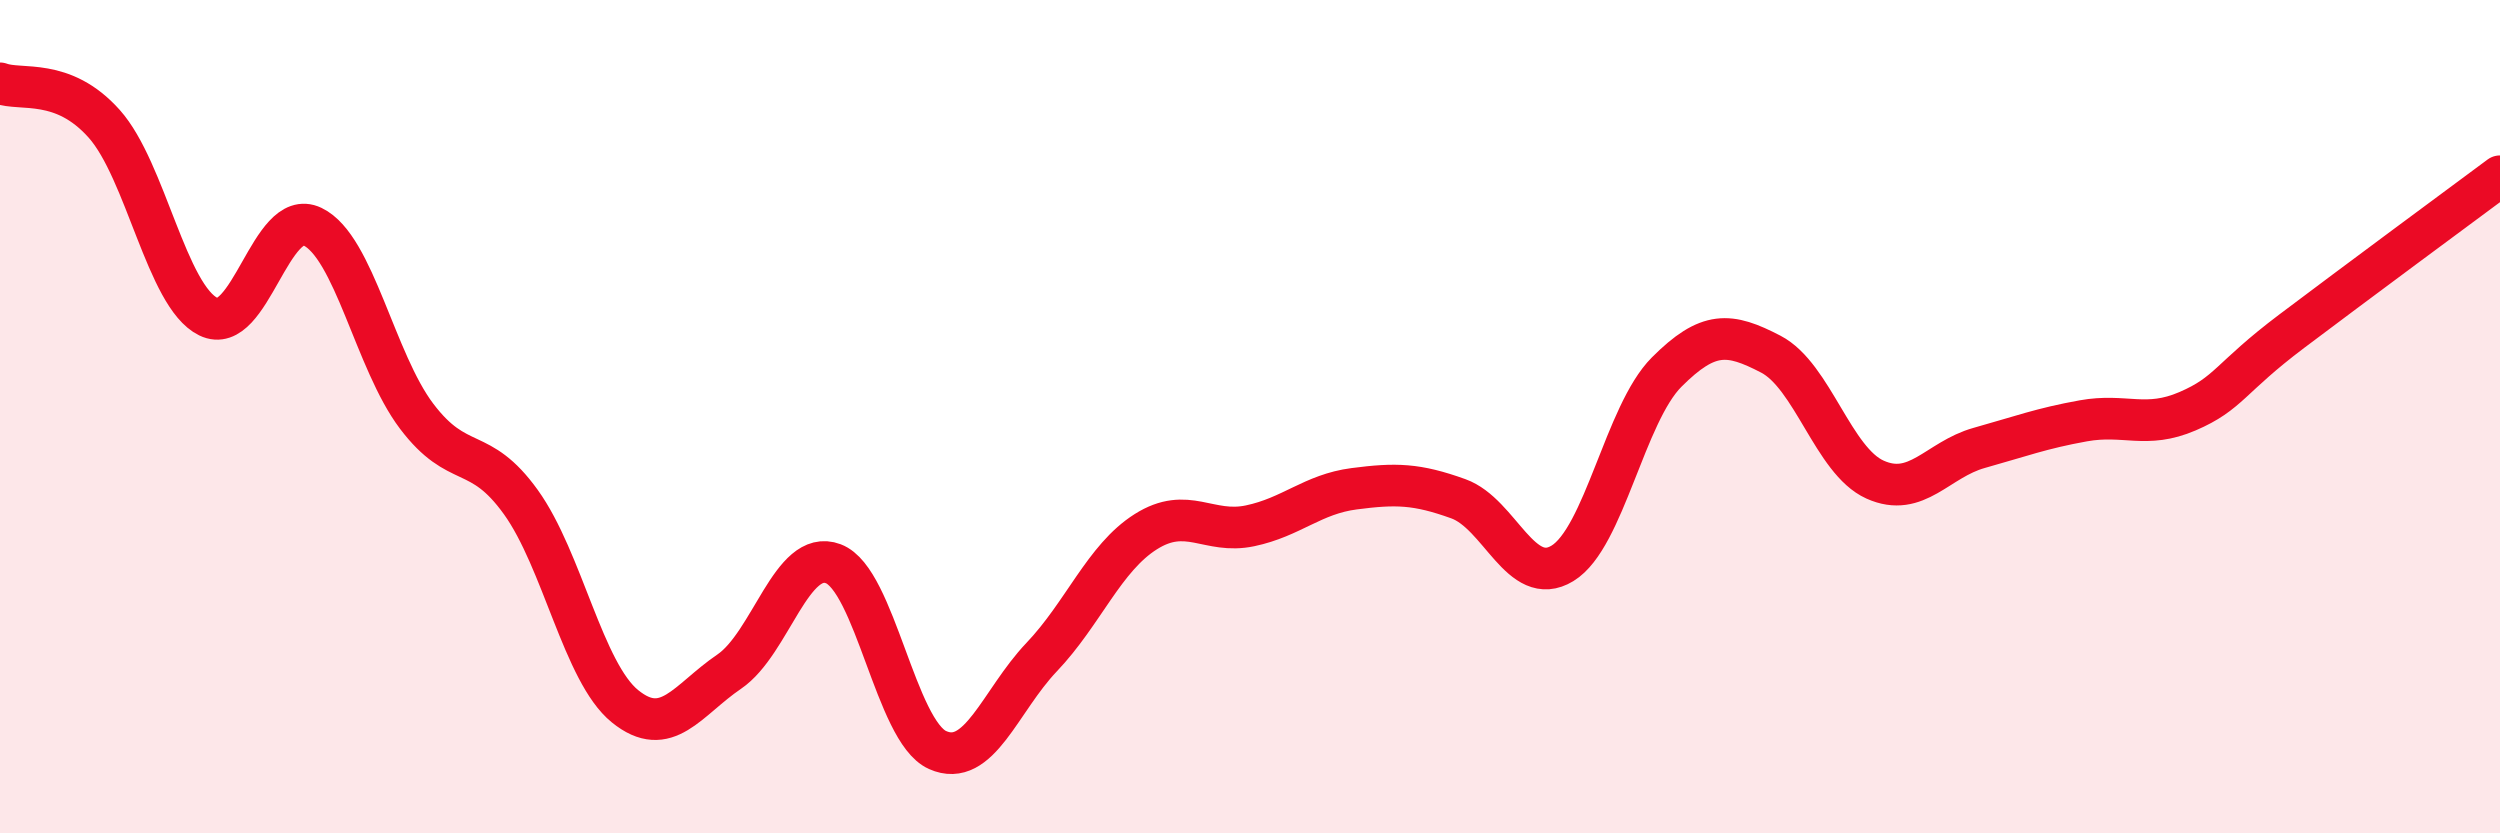
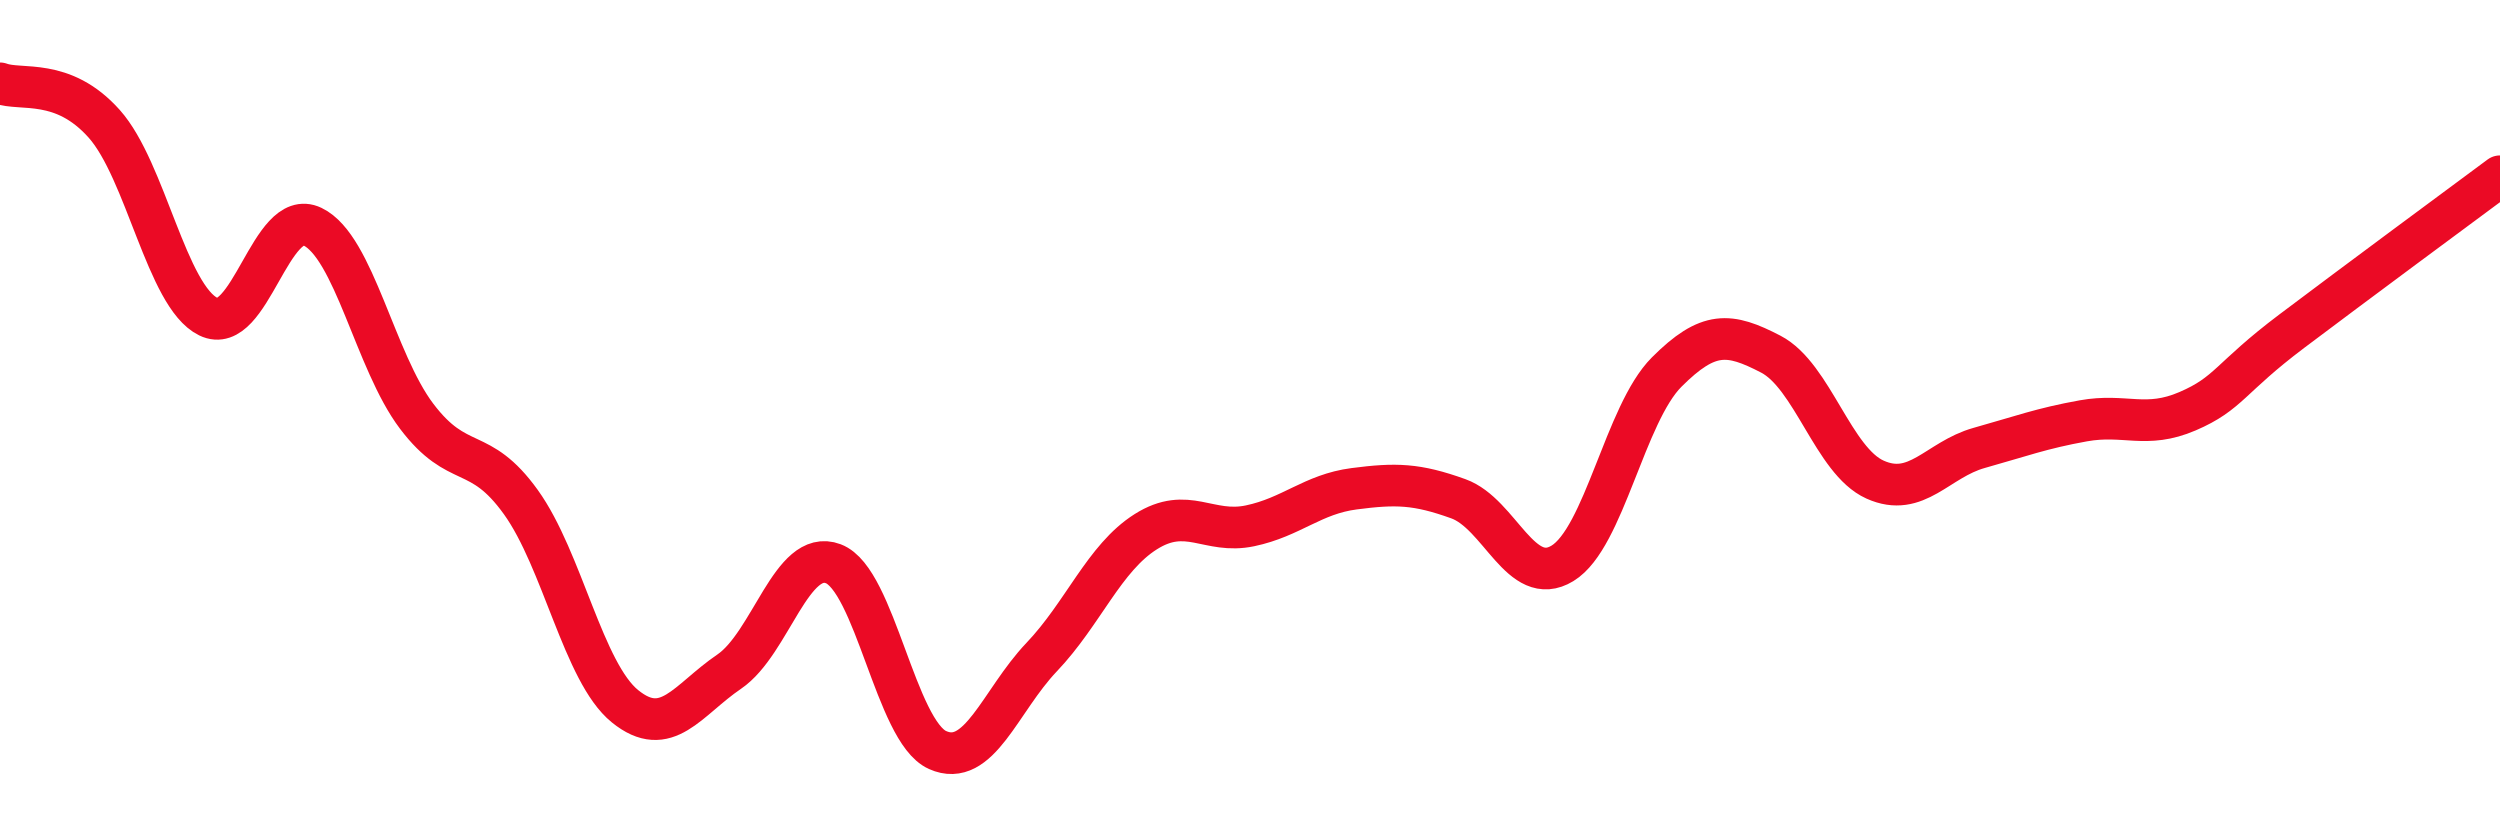
<svg xmlns="http://www.w3.org/2000/svg" width="60" height="20" viewBox="0 0 60 20">
-   <path d="M 0,2 C 0.5,2.19 1.5,1.85 2.5,2.97 C 3.5,4.09 4,7.11 5,7.6 C 6,8.09 6.5,4.96 7.5,5.44 C 8.5,5.92 9,8.67 10,9.99 C 11,11.31 11.5,10.66 12.5,12.05 C 13.5,13.44 14,16.14 15,16.95 C 16,17.76 16.5,16.8 17.5,16.12 C 18.5,15.44 19,13.15 20,13.53 C 21,13.91 21.5,17.55 22.5,18 C 23.5,18.45 24,16.82 25,15.77 C 26,14.72 26.5,13.39 27.5,12.76 C 28.5,12.13 29,12.83 30,12.62 C 31,12.41 31.5,11.86 32.5,11.73 C 33.5,11.6 34,11.61 35,11.97 C 36,12.33 36.5,14.13 37.5,13.52 C 38.5,12.91 39,9.93 40,8.93 C 41,7.93 41.5,7.98 42.5,8.5 C 43.5,9.02 44,11.06 45,11.51 C 46,11.96 46.5,11.03 47.5,10.75 C 48.5,10.47 49,10.28 50,10.1 C 51,9.92 51.5,10.3 52.5,9.87 C 53.5,9.44 53.5,9.08 55,7.95 C 56.5,6.82 59,4.97 60,4.23L60 20L0 20Z" fill="#EB0A25" opacity="0.1" stroke-linecap="round" stroke-linejoin="round" />
  <path d="M 0,2 C 0.5,2.19 1.5,1.85 2.5,2.97 C 3.5,4.09 4,7.11 5,7.6 C 6,8.09 6.5,4.96 7.5,5.44 C 8.5,5.92 9,8.67 10,9.99 C 11,11.31 11.5,10.66 12.5,12.05 C 13.5,13.44 14,16.14 15,16.95 C 16,17.76 16.5,16.8 17.5,16.12 C 18.5,15.44 19,13.15 20,13.53 C 21,13.91 21.5,17.55 22.5,18 C 23.5,18.45 24,16.82 25,15.77 C 26,14.72 26.5,13.39 27.5,12.76 C 28.5,12.13 29,12.83 30,12.62 C 31,12.41 31.5,11.86 32.5,11.73 C 33.5,11.6 34,11.61 35,11.97 C 36,12.33 36.5,14.13 37.5,13.52 C 38.5,12.91 39,9.93 40,8.93 C 41,7.93 41.5,7.98 42.5,8.5 C 43.5,9.02 44,11.06 45,11.51 C 46,11.96 46.5,11.03 47.5,10.75 C 48.5,10.47 49,10.28 50,10.1 C 51,9.92 51.5,10.3 52.5,9.87 C 53.5,9.44 53.5,9.08 55,7.95 C 56.5,6.82 59,4.97 60,4.23" stroke="#EB0A25" stroke-width="1" fill="none" stroke-linecap="round" stroke-linejoin="round" />
</svg>